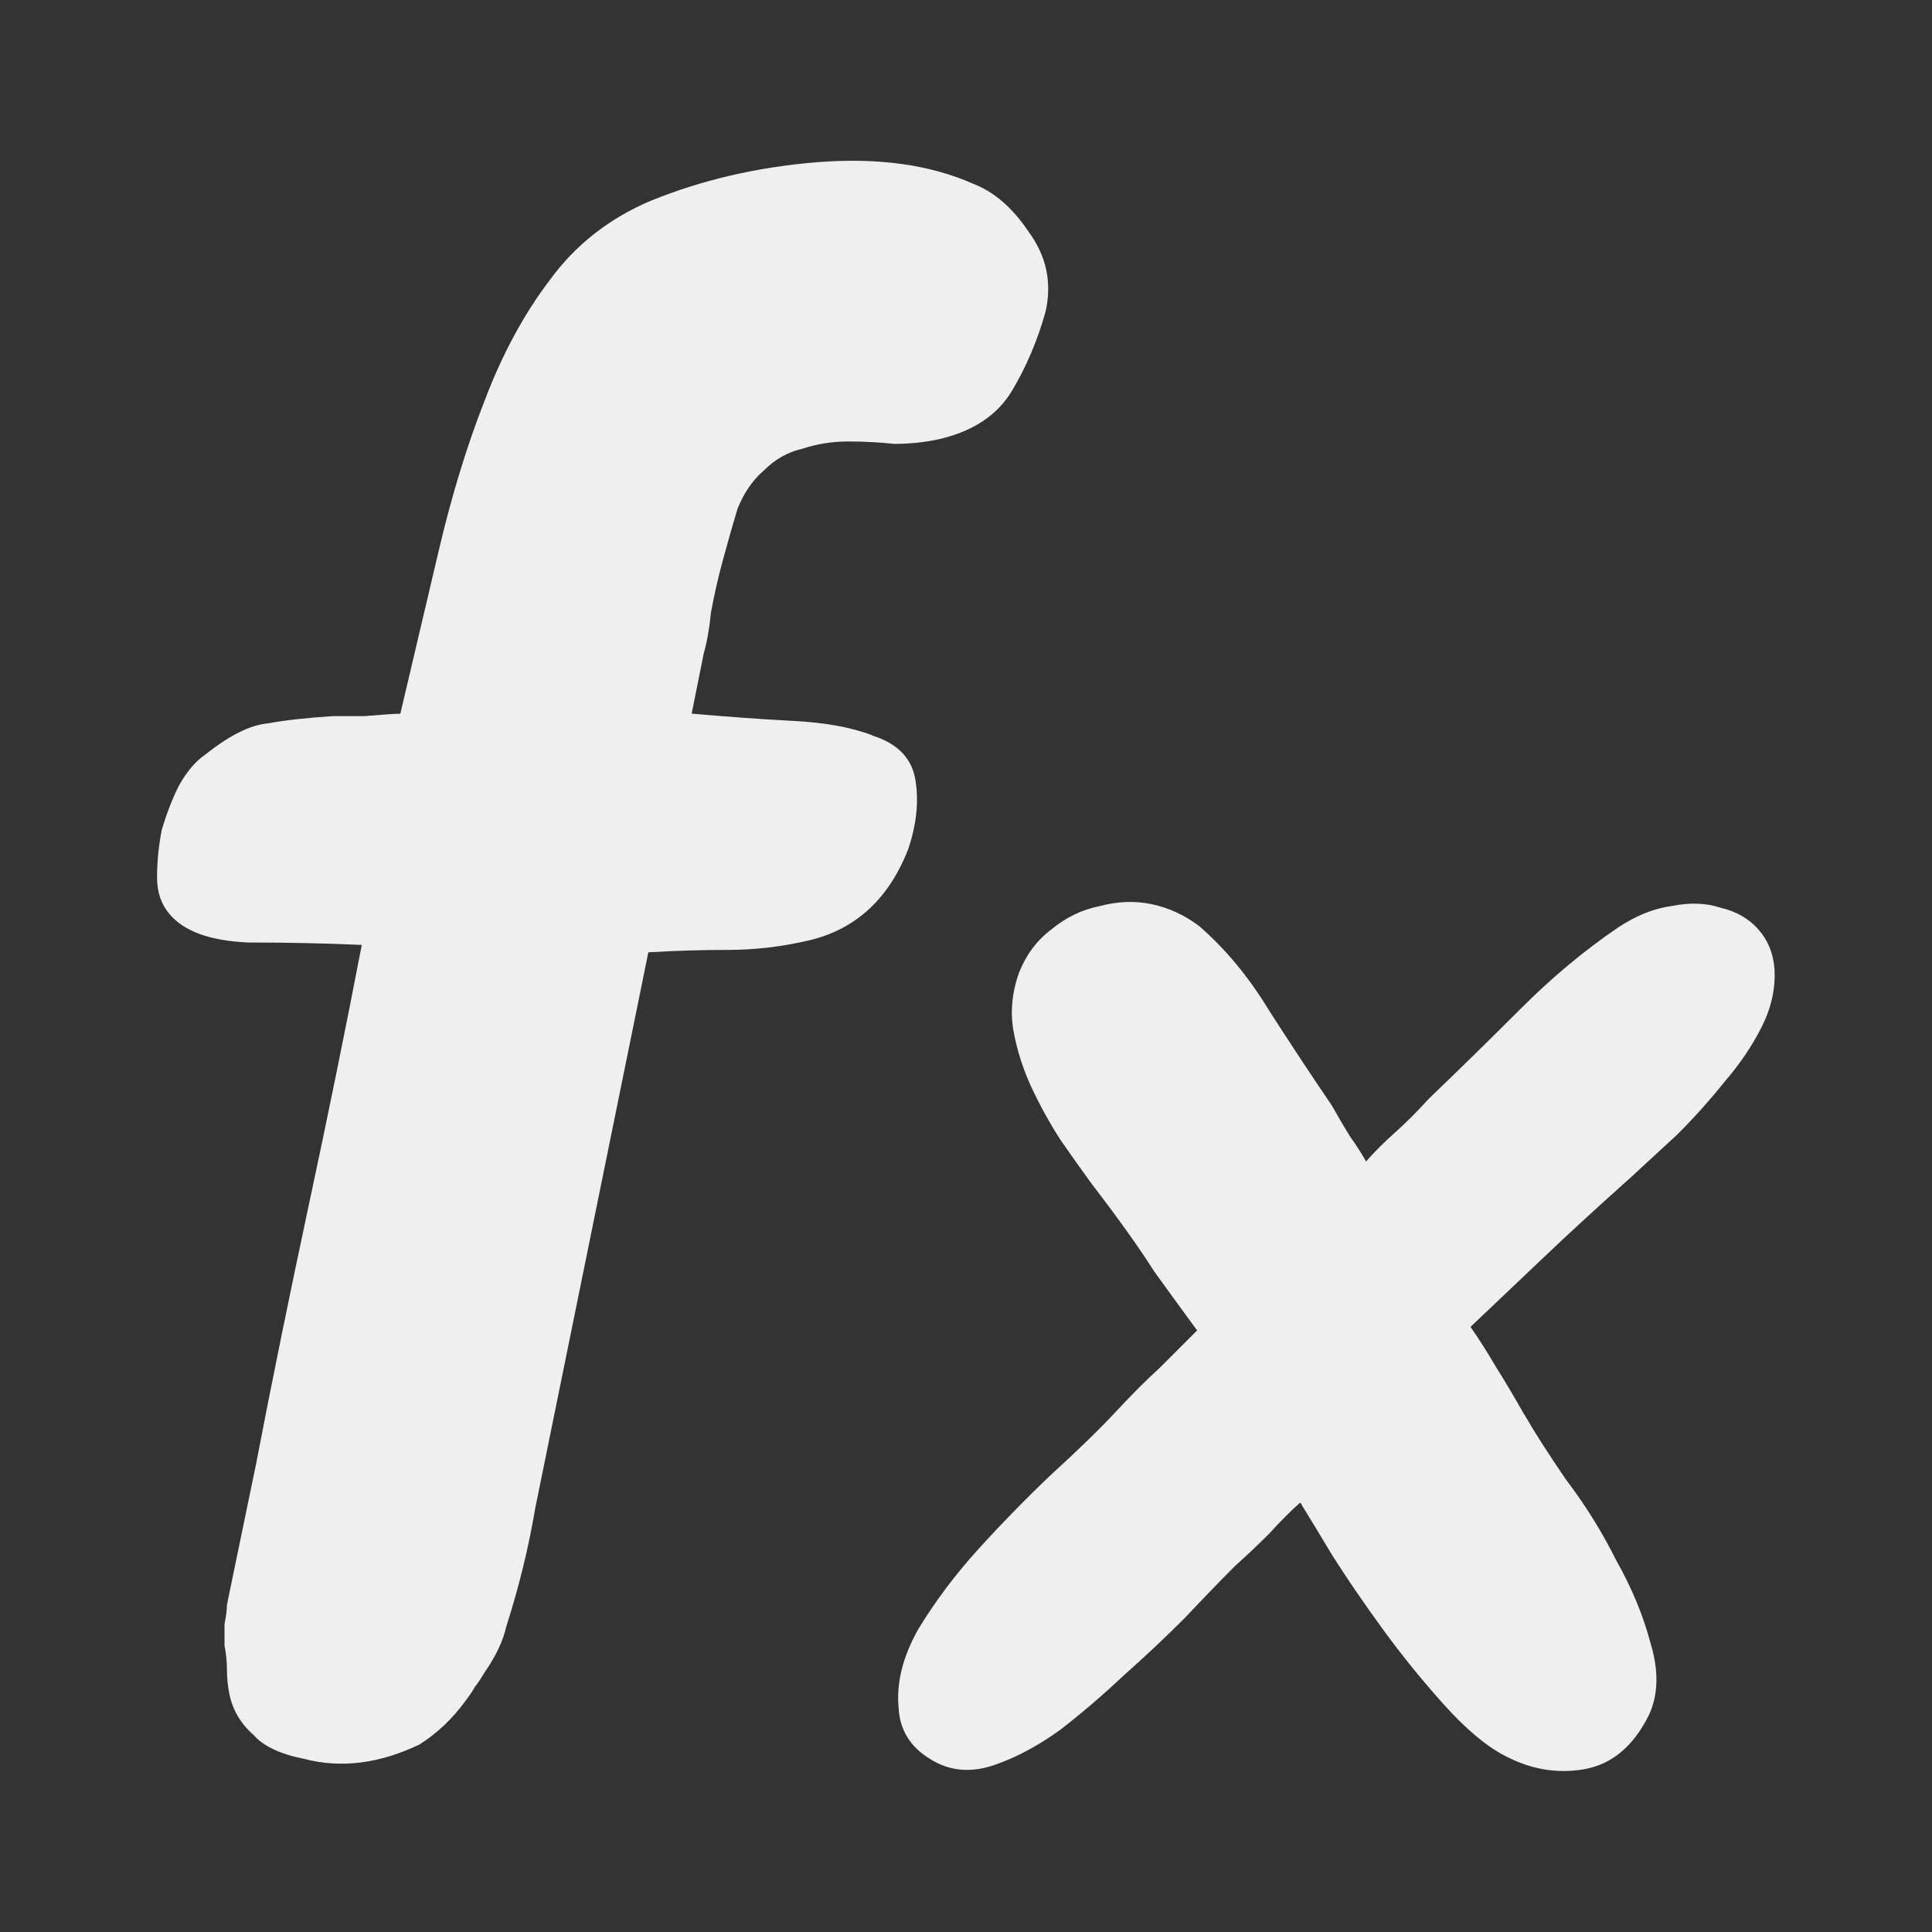
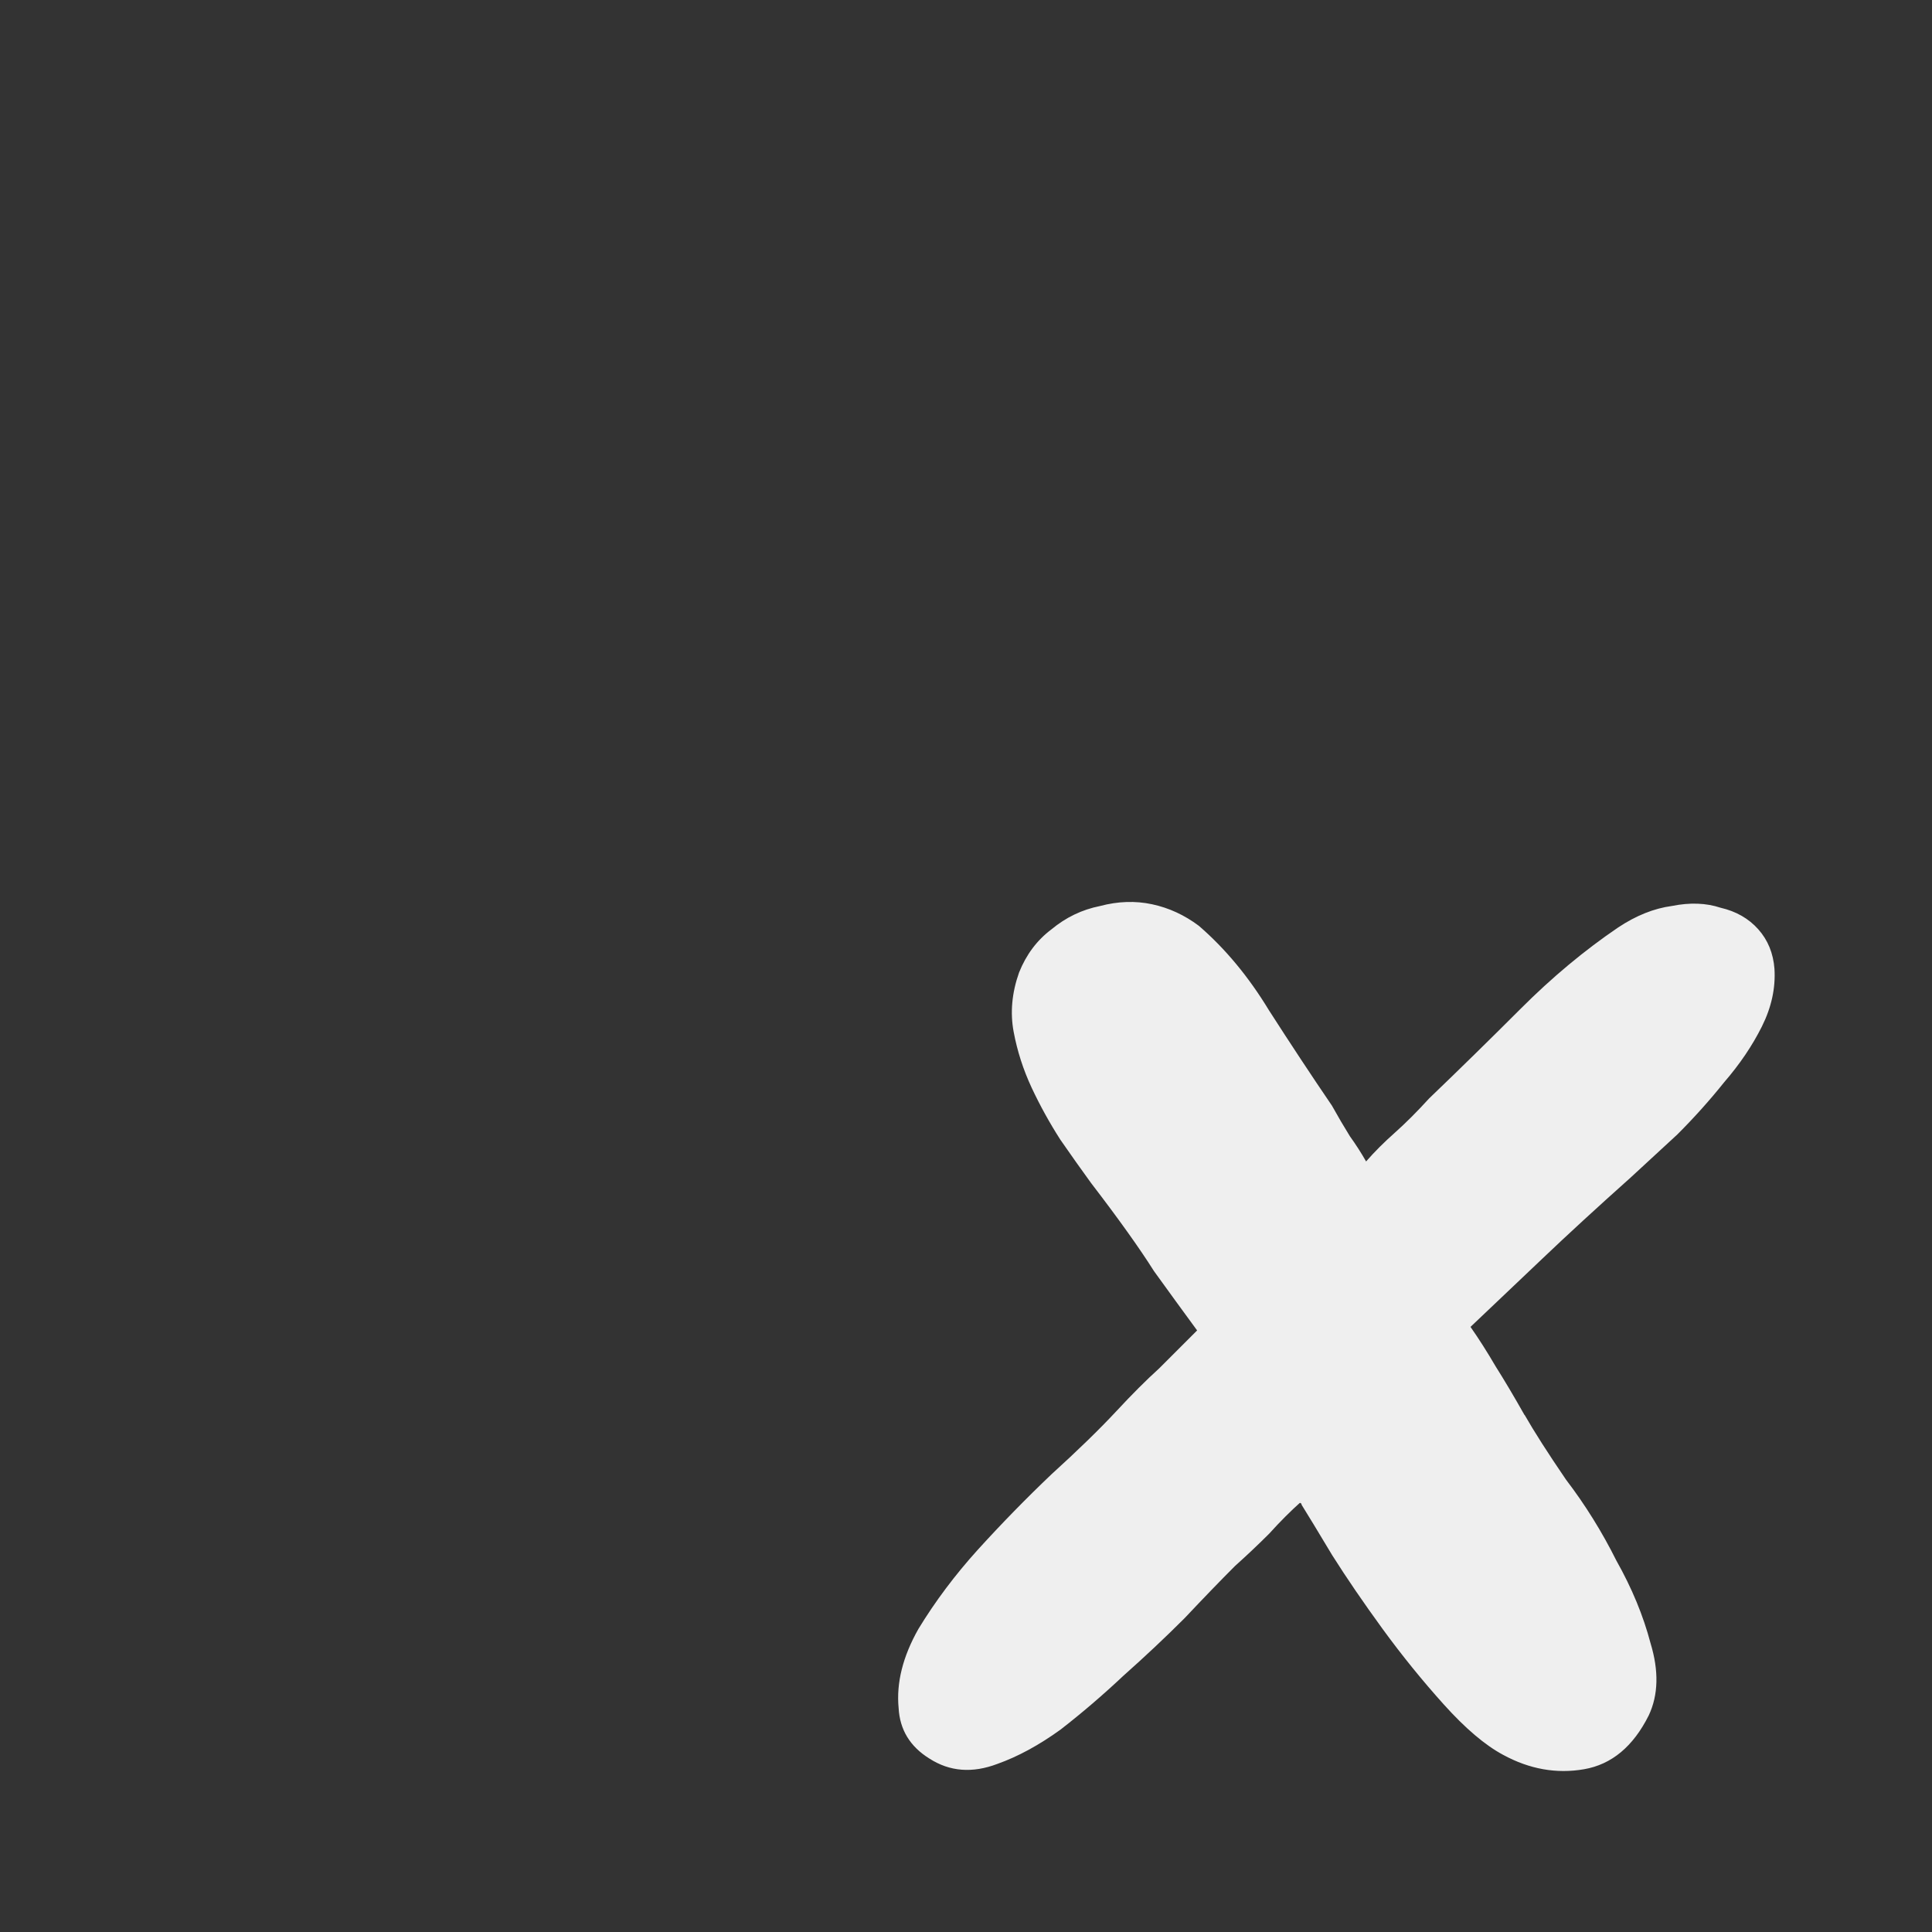
<svg xmlns="http://www.w3.org/2000/svg" viewBox="0 0 24 24">
  <rect x="0" y="0" width="24" height="24" fill="#333333" stroke="none" />
  <g fill="#efefef">
-     <path d="m10.836 9.137q.479.15.538.568.06.389-.09.838-.359.927-1.226 1.137-.509.12-1.017.12-.479 0-.987.03l-1.406 6.91q-.12.718-.359 1.466-.06.269-.269.568-.09.15-.12.179-.03.06-.12.179-.239.329-.568.538-.748.359-1.436.179-.449-.09-.628-.299-.239-.209-.299-.509-.03-.15-.03-.299 0-.15-.03-.299 0-.15 0-.269.03-.15.03-.239l.359-1.735q.299-1.555.658-3.231.359-1.675.658-3.231-.688-.03-1.406-.03-.718-.03-.987-.359-.15-.179-.15-.449 0-.299.06-.598.09-.299.209-.538.15-.269.329-.389.449-.359.778-.389.329-.06.808-.09.06 0 .389 0 .359-.03.449-.03.239-1.017.479-2.034.239-1.017.568-1.855.329-.867.808-1.496.479-.658 1.256-.987.957-.389 2.064-.479 1.137-.09 1.944.269.389.15.688.598.329.449.209.987-.15.538-.419.987-.269.449-.897.598-.269.06-.568.06-.269-.03-.568-.03-.299 0-.568.09-.269.06-.479.269-.209.179-.329.479-.09.299-.179.628-.09.329-.15.658-.03.299-.09.509l-.15.748q.688.06 1.256.09.598.03.987.179z" stroke-width=".748" />
-     <path d="m18.939 17.576q.179.313.514.804.358.469.626 1.006.29.514.425 1.028.156.514-.022.894-.29.581-.804.67-.514.089-1.006-.179-.335-.179-.737-.626-.402-.447-.76-.938-.358-.492-.626-.916-.268-.447-.38-.626 0-.022-.022-.022 0 0 .022-.022-.201.179-.402.402-.201.201-.425.402-.268.268-.626.648-.358.358-.76.715-.38.358-.782.67-.402.29-.782.425-.469.179-.849-.067-.358-.223-.38-.626-.045-.469.246-.983.313-.514.737-.983.447-.492.916-.938.492-.447.804-.782.29-.313.536-.536.246-.246.469-.469-.246-.335-.536-.737-.268-.425-.782-1.095-.179-.246-.38-.536-.201-.313-.358-.648-.156-.335-.223-.693-.067-.358.067-.737.134-.335.402-.536.268-.223.603-.29.335-.089.648-.022.313.067.581.268.492.425.871 1.05.402.626.782 1.184.112.201.223.38.112.156.201.313.156-.179.358-.358.201-.179.425-.425.559-.536 1.14-1.117.581-.581 1.207-1.006.335-.223.67-.268.335-.067.603.022.29.067.469.268.179.201.201.492.022.358-.156.715-.179.358-.469.693-.268.335-.581.648-.313.29-.581.536-.626.559-1.095 1.006-.469.447-.894.849.156.223.313.492.156.246.358.603z" stroke-width=".559" />
+     <path d="m18.939 17.576q.179.313.514.804.358.469.626 1.006.29.514.425 1.028.156.514-.022.894-.29.581-.804.67-.514.089-1.006-.179-.335-.179-.737-.626-.402-.447-.76-.938-.358-.492-.626-.916-.268-.447-.38-.626 0-.022-.022-.022 0 0 .022-.022-.201.179-.402.402-.201.201-.425.402-.268.268-.626.648-.358.358-.76.715-.38.358-.782.67-.402.29-.782.425-.469.179-.849-.067-.358-.223-.38-.626-.045-.469.246-.983.313-.514.737-.983.447-.492.916-.938.492-.447.804-.782.29-.313.536-.536.246-.246.469-.469-.246-.335-.536-.737-.268-.425-.782-1.095-.179-.246-.38-.536-.201-.313-.358-.648-.156-.335-.223-.693-.067-.358.067-.737.134-.335.402-.536.268-.223.603-.29.335-.089.648-.022.313.067.581.268.492.425.871 1.05.402.626.782 1.184.112.201.223.38.112.156.201.313.156-.179.358-.358.201-.179.425-.425.559-.536 1.14-1.117.581-.581 1.207-1.006.335-.223.67-.268.335-.067.603.022.29.067.469.268.179.201.201.492.022.358-.156.715-.179.358-.469.693-.268.335-.581.648-.313.29-.581.536-.626.559-1.095 1.006-.469.447-.894.849.156.223.313.492.156.246.358.603" stroke-width=".559" />
  </g>
</svg>